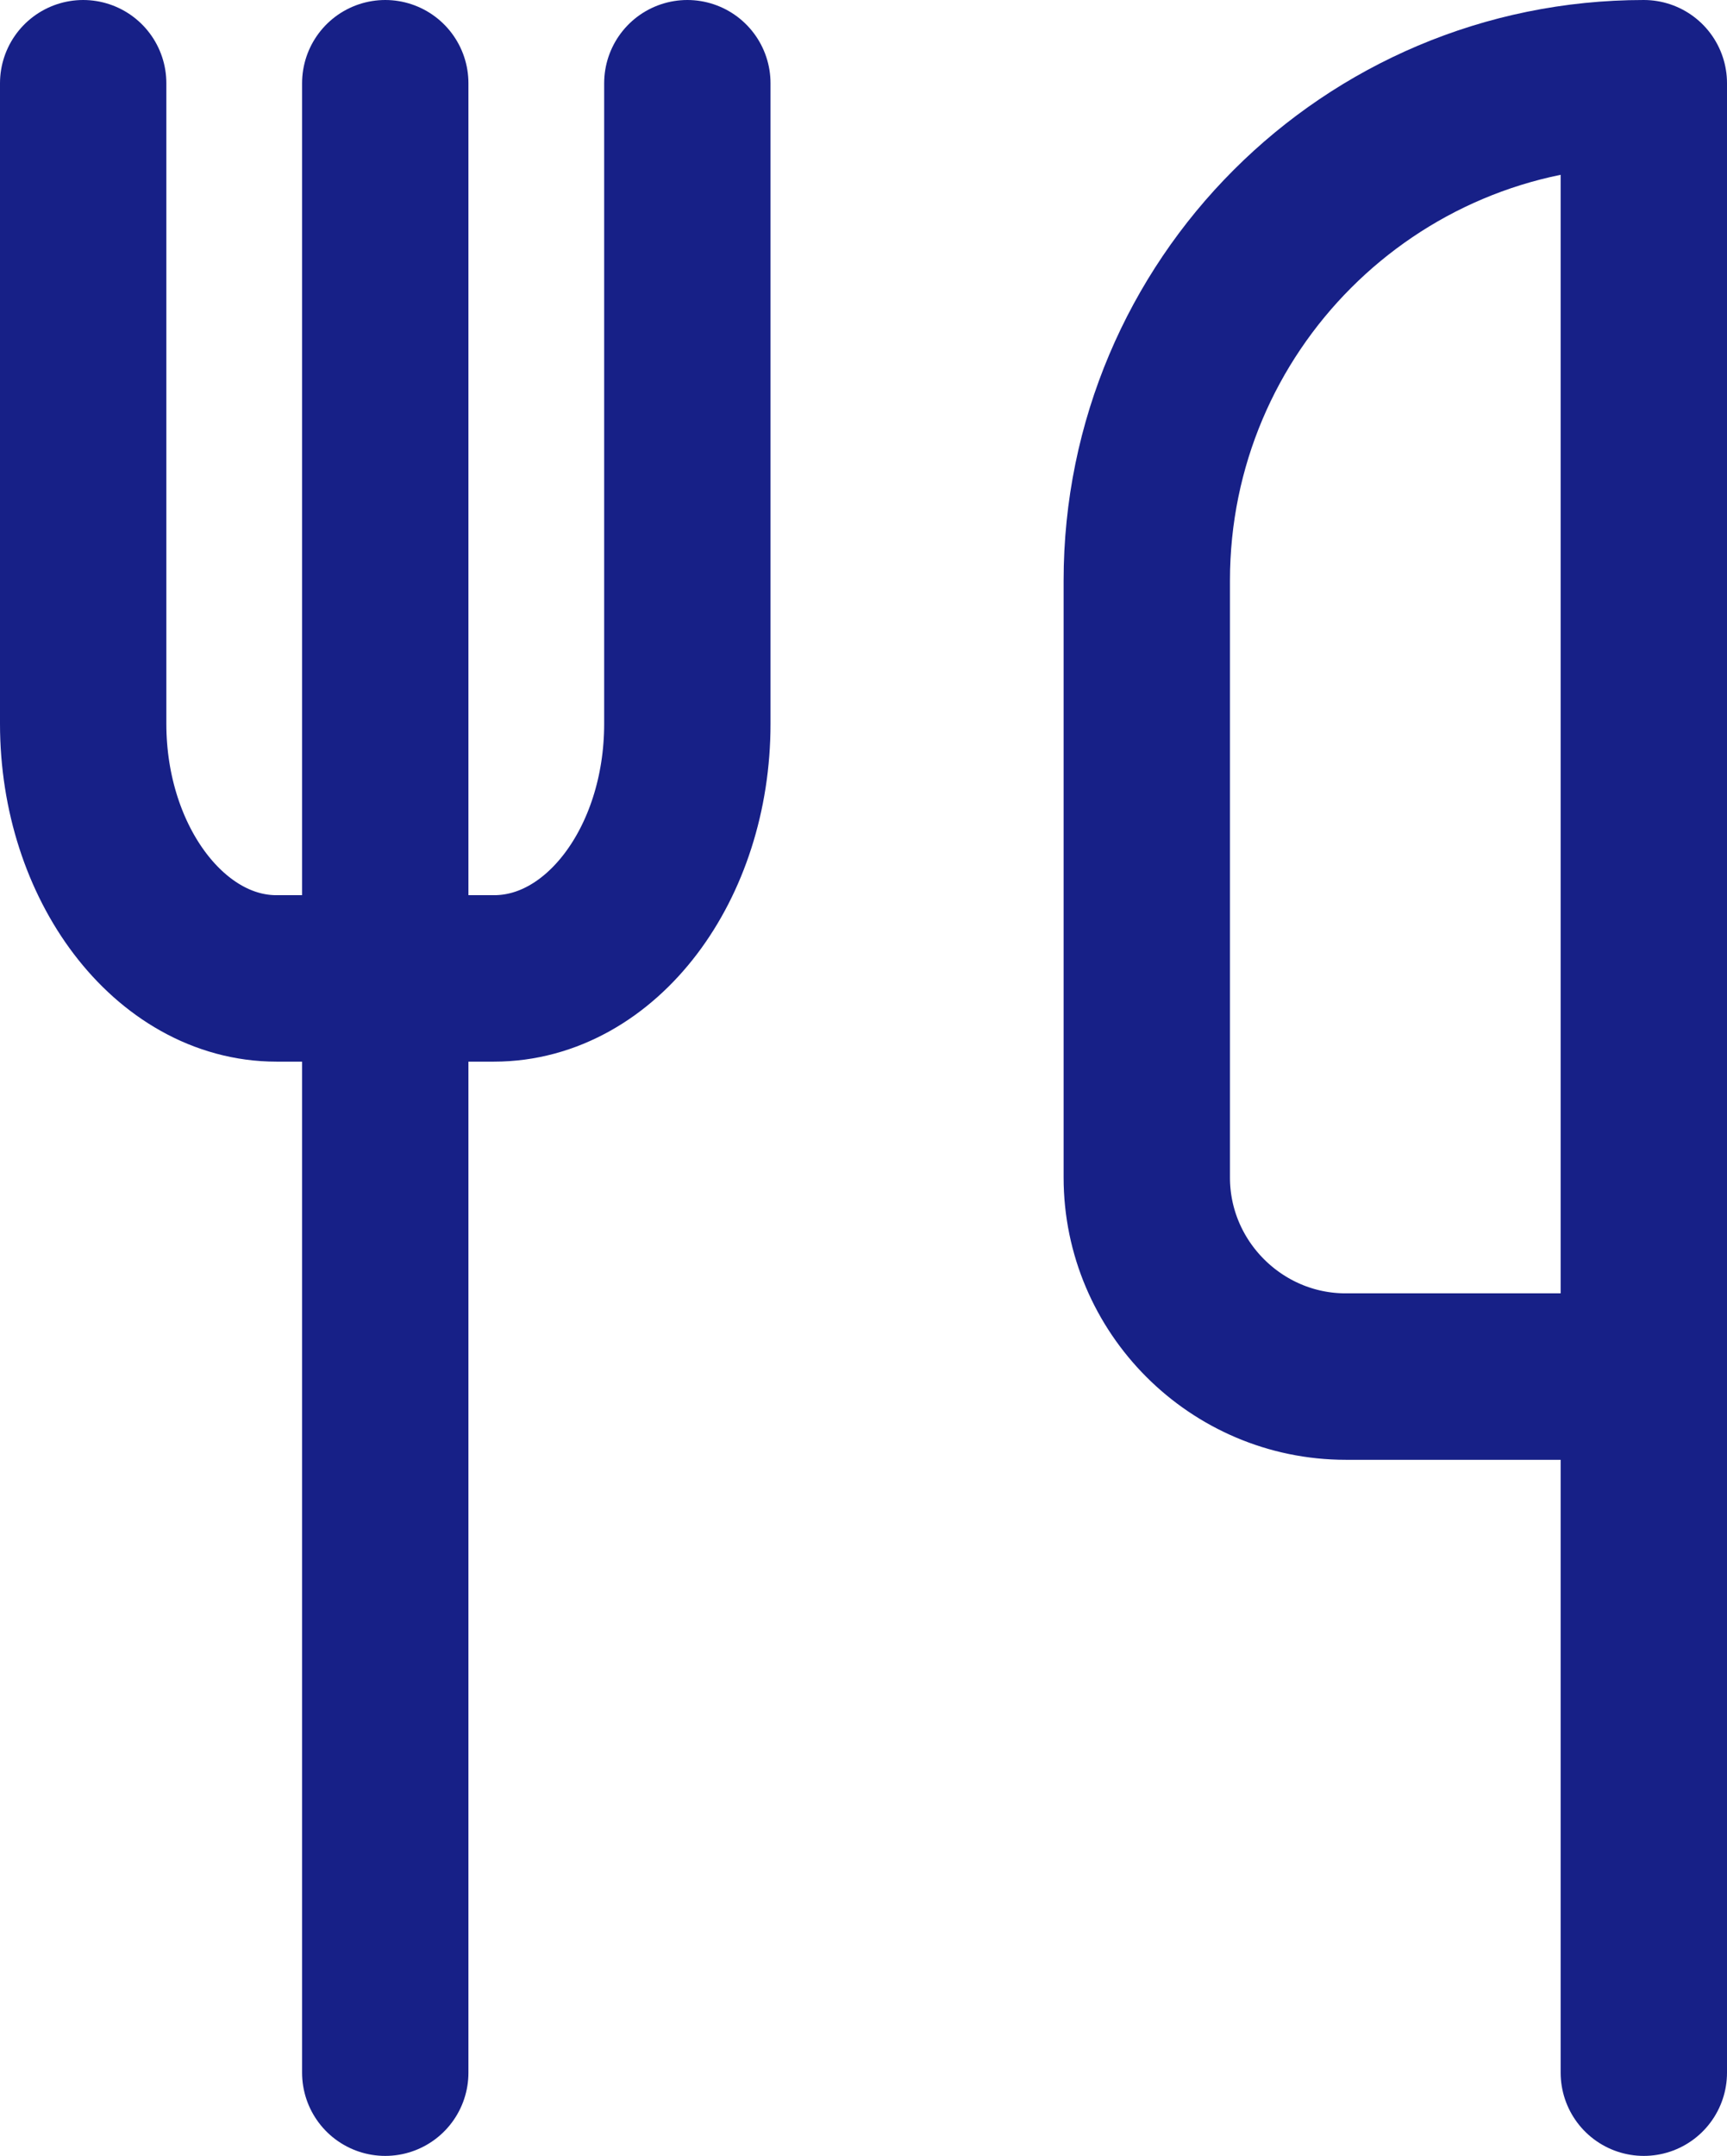
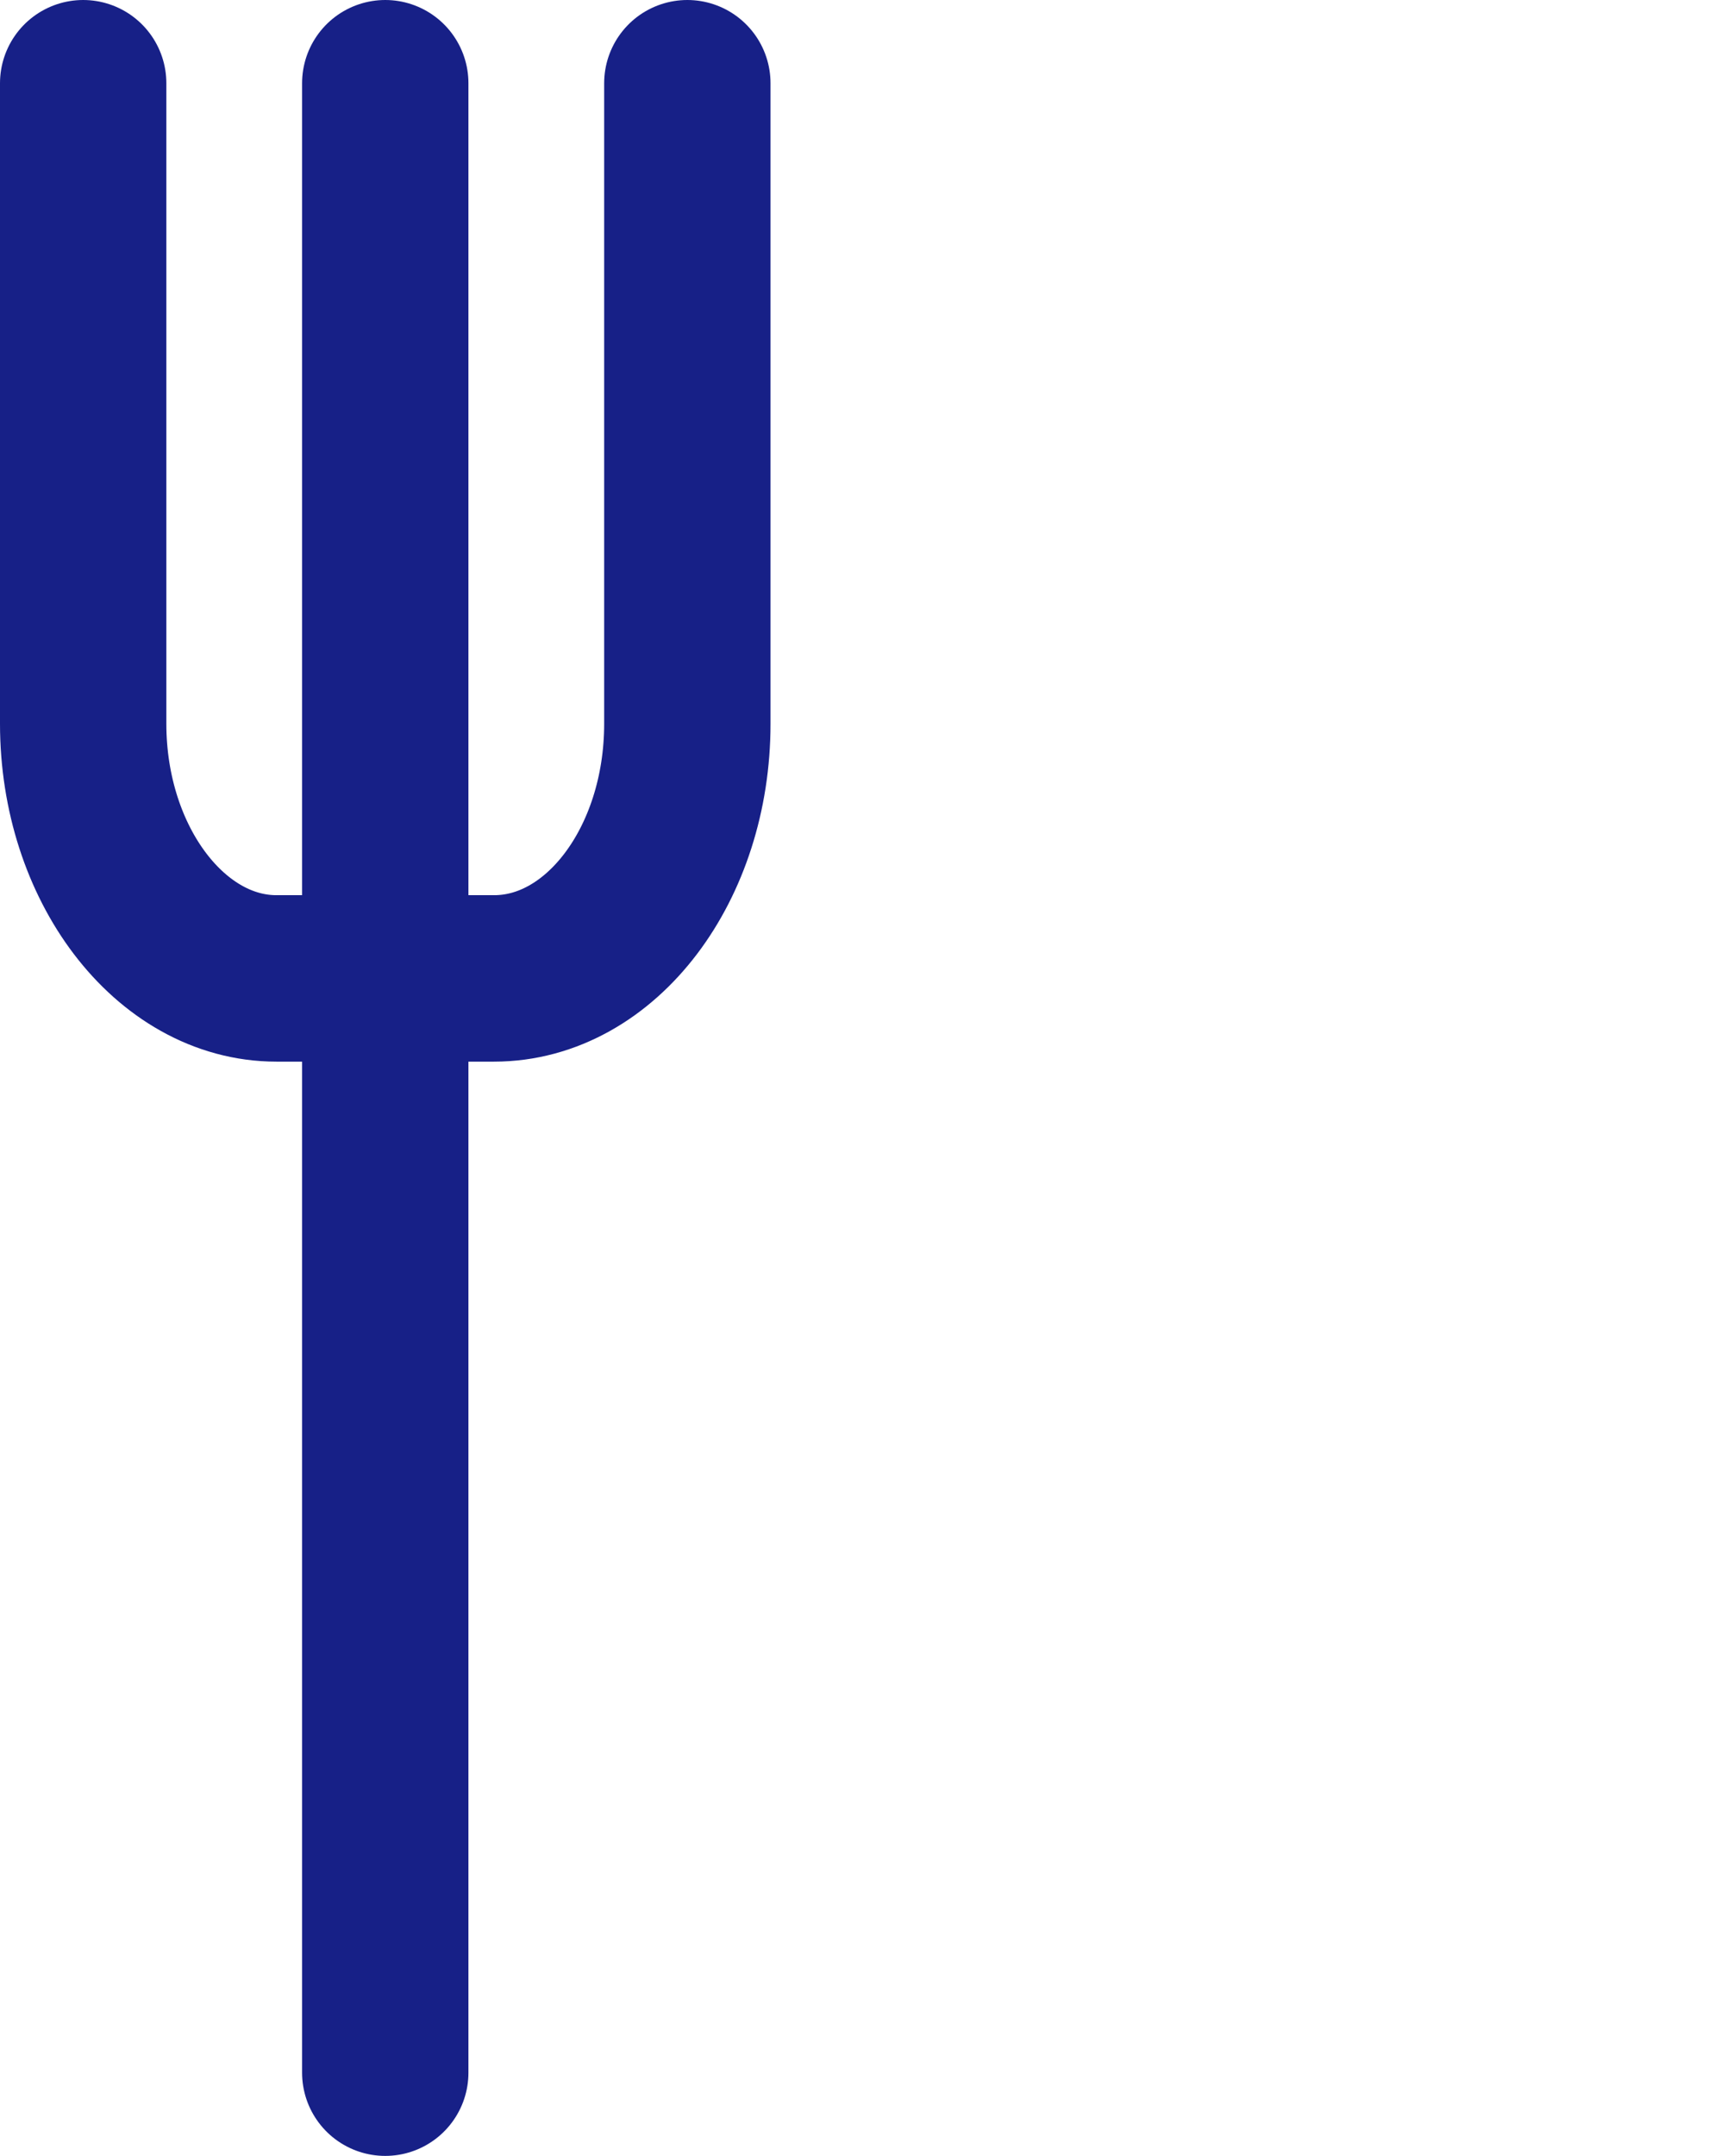
<svg xmlns="http://www.w3.org/2000/svg" id="Calque_2" data-name="Calque 2" viewBox="0 0 51.91 64.76">
  <defs>
    <style>
      .cls-1 {
        fill: none;
        stroke: #172087;
        stroke-linecap: round;
        stroke-linejoin: round;
        stroke-width: 5px;
      }
    </style>
  </defs>
  <g id="Calque_1-2" data-name="Calque 1">
    <g>
      <path class="cls-1" d="M2.5,2.5v19.24c0,4.21,2.62,7.65,5.81,7.65h6.54c3.21,0,5.81-3.43,5.81-7.65V2.5" />
      <path class="cls-1" d="M11.58,2.5v59.76" />
-       <path class="cls-1" d="M49.41,41.34V2.5c-8.25,0-14.94,6.69-14.94,14.94v17.93c0,3.29,2.69,5.98,5.98,5.98h8.96ZM49.41,41.34v20.92" />
    </g>
  </g>
</svg>